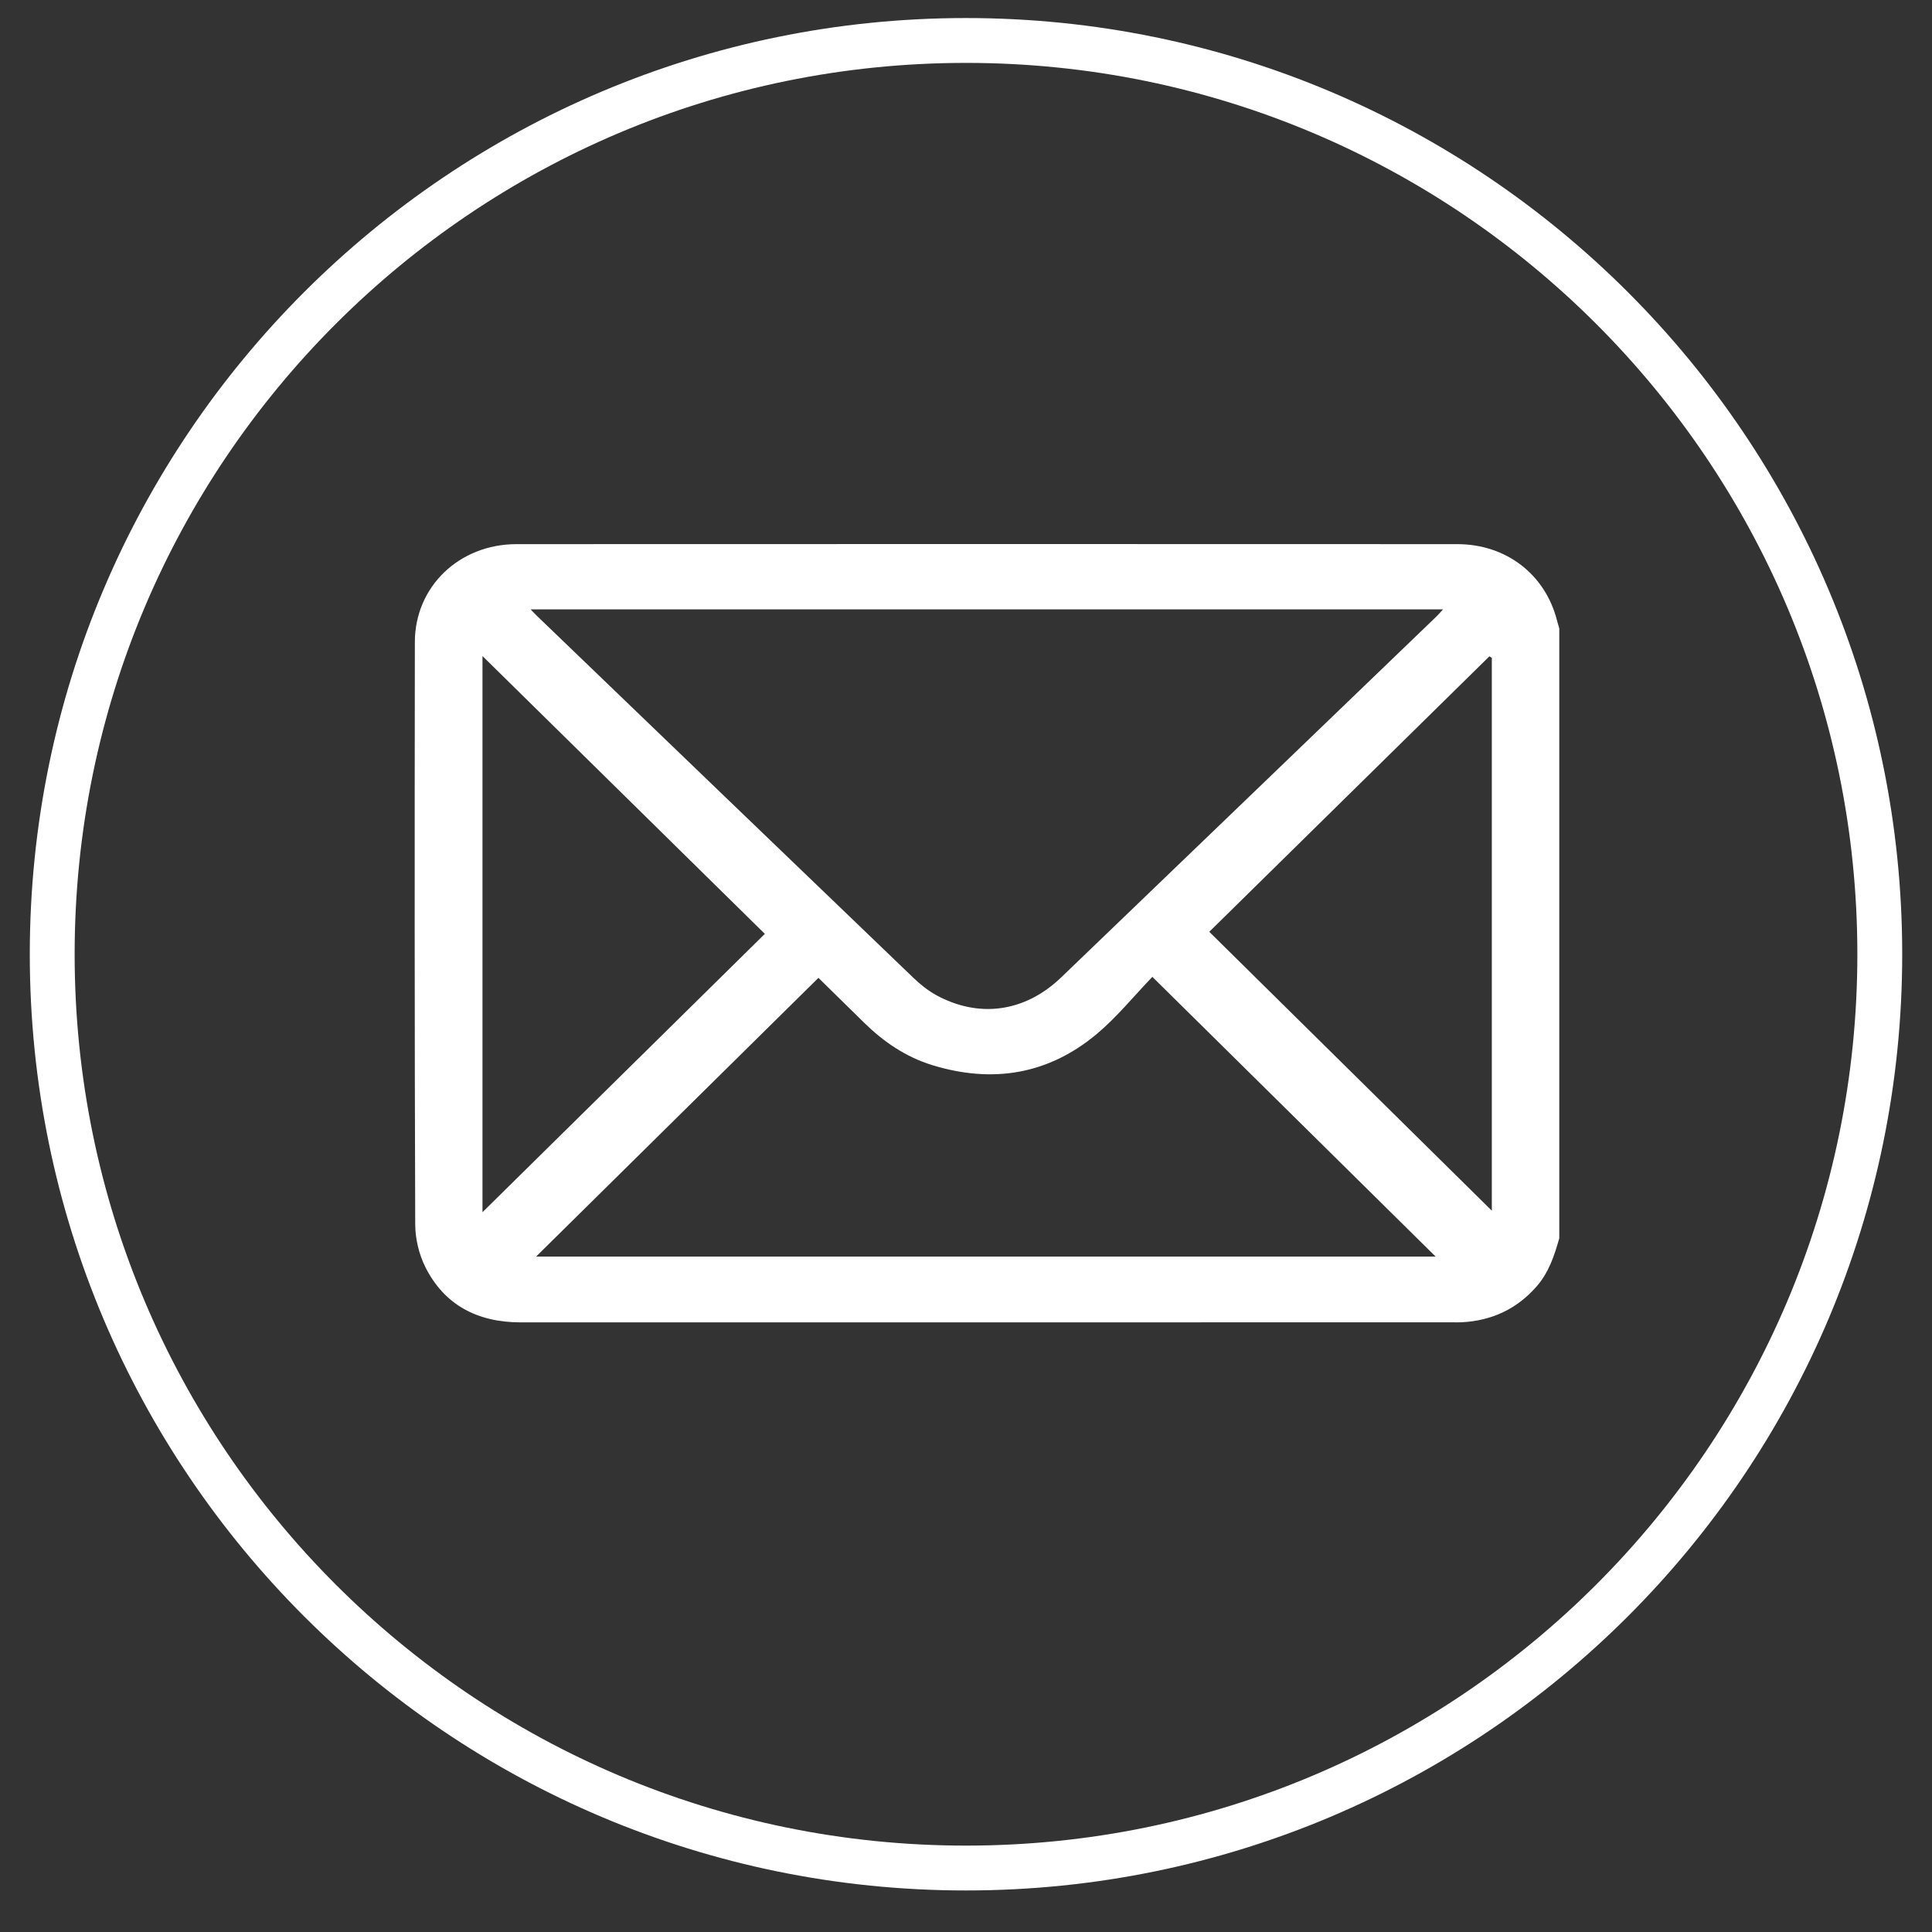
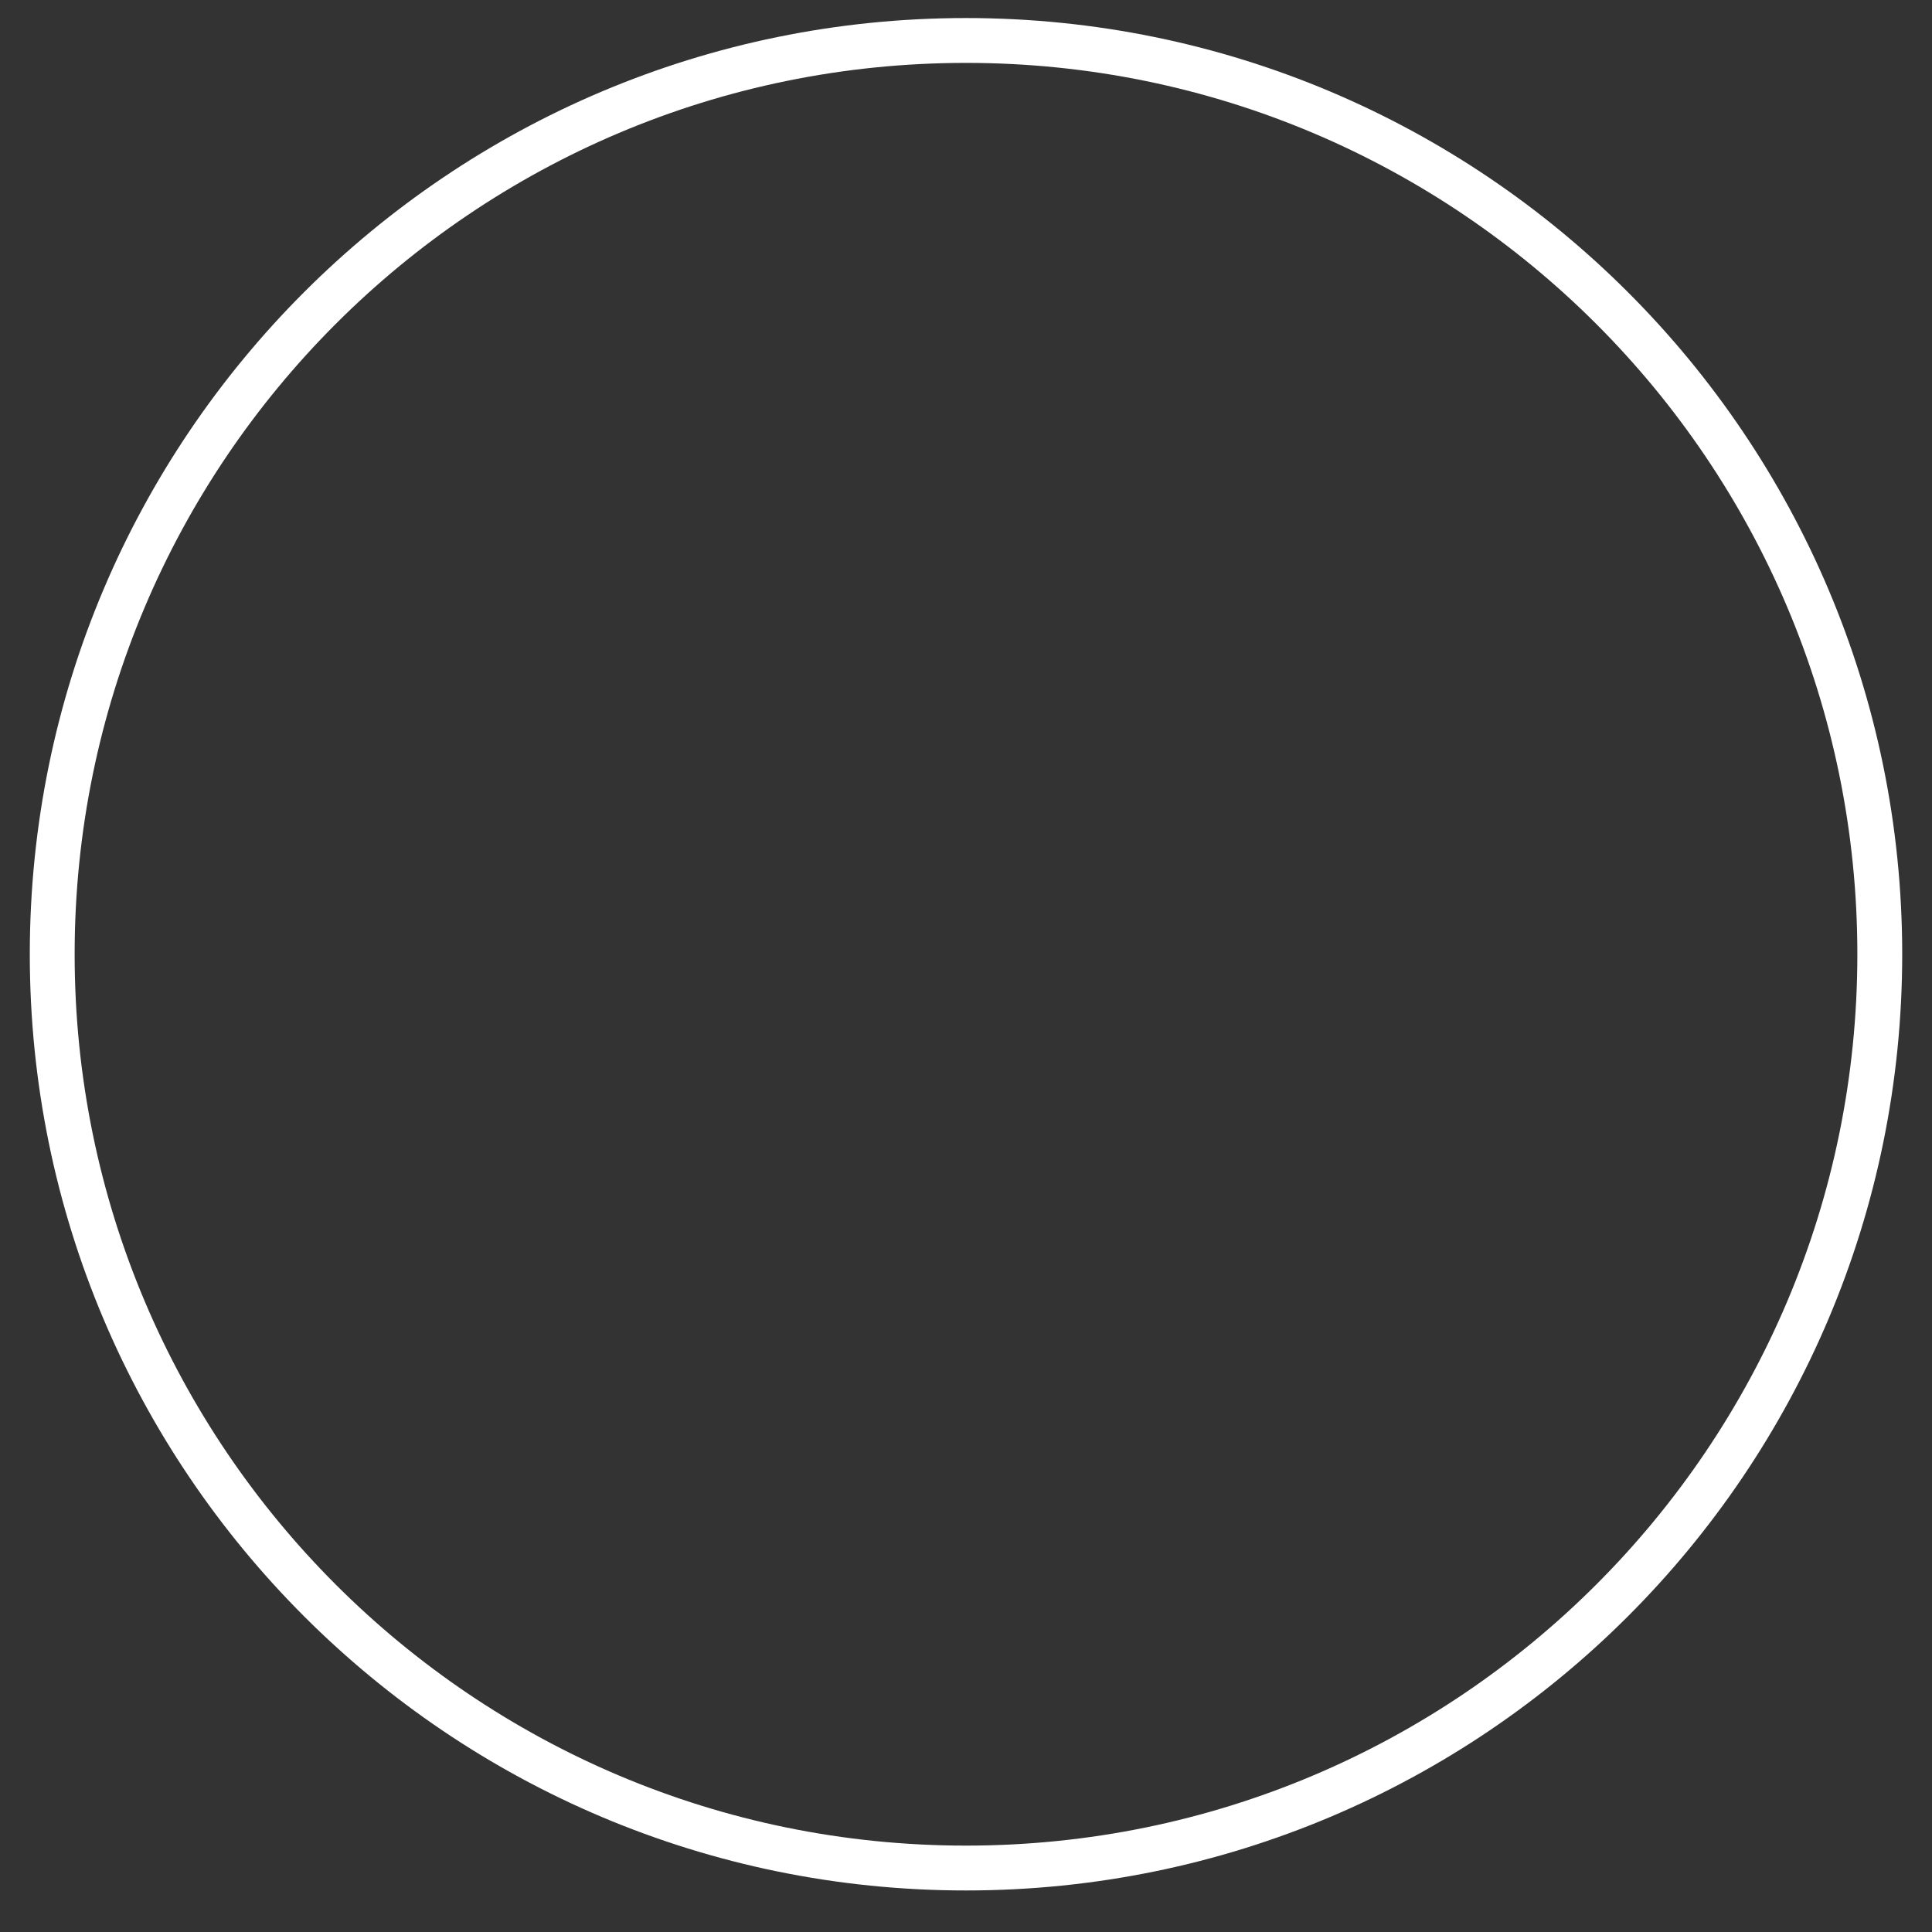
<svg xmlns="http://www.w3.org/2000/svg" width="37" height="37" viewBox="0 0 37 37" fill="none">
  <rect x="0" y="0" width="37" height="37" fill="#333333" stroke="none" />
  <path d="M18.5 35.775C28.165 35.775 36 27.94 36 18.275C36 8.61 28.165 0.775 18.5 0.775C8.835 0.775 1 8.61 1 18.275C1 27.94 8.835 35.775 18.5 35.775Z" stroke="white" stroke-width="0.859" stroke-miterlimit="10" />
  <g clip-path="url(#clip0_467_656)">
    <path d="M29.863 23.71C29.769 24.043 29.663 24.369 29.425 24.64C29.049 25.068 28.572 25.293 27.994 25.323C27.937 25.326 27.88 25.324 27.823 25.324C21.873 25.324 15.924 25.324 9.975 25.325C9.143 25.325 8.509 24.992 8.145 24.264C8.023 24.019 7.953 23.723 7.952 23.45C7.939 19.731 7.94 16.013 7.945 12.294C7.947 11.236 8.793 10.422 9.889 10.421C15.896 10.418 21.902 10.419 27.909 10.421C28.844 10.421 29.591 10.999 29.817 11.877C29.83 11.929 29.847 11.981 29.862 12.034V23.71H29.863ZM10.161 11.67C10.221 11.731 10.249 11.762 10.279 11.791C12.681 14.101 15.082 16.413 17.487 18.721C17.617 18.846 17.763 18.965 17.921 19.053C18.744 19.507 19.629 19.385 20.322 18.719C22.721 16.415 25.117 14.108 27.513 11.803C27.55 11.767 27.583 11.727 27.636 11.67H10.161V11.67ZM10.267 24.065H27.494C25.737 22.33 23.932 20.547 22.069 18.708C21.705 19.087 21.39 19.478 21.01 19.797C20.087 20.573 19.02 20.756 17.856 20.399C17.349 20.243 16.926 19.955 16.555 19.592C16.271 19.314 15.988 19.035 15.674 18.727C13.845 20.533 12.043 22.311 10.267 24.065V24.065ZM14.647 17.884C12.874 16.14 11.067 14.362 9.24 12.564V23.215C11.085 21.396 12.892 19.615 14.647 17.885V17.884ZM28.571 12.6C28.555 12.589 28.54 12.579 28.524 12.569C26.711 14.351 24.899 16.134 23.159 17.845C24.939 19.602 26.743 21.382 28.57 23.186V12.6H28.571Z" fill="white" />
  </g>
  <defs>
    <clipPath id="clip0_467_656">
-       <rect width="21.921" height="14.906" fill="white" transform="translate(7.941 10.419)" />
-     </clipPath>
+       </clipPath>
  </defs>
</svg>